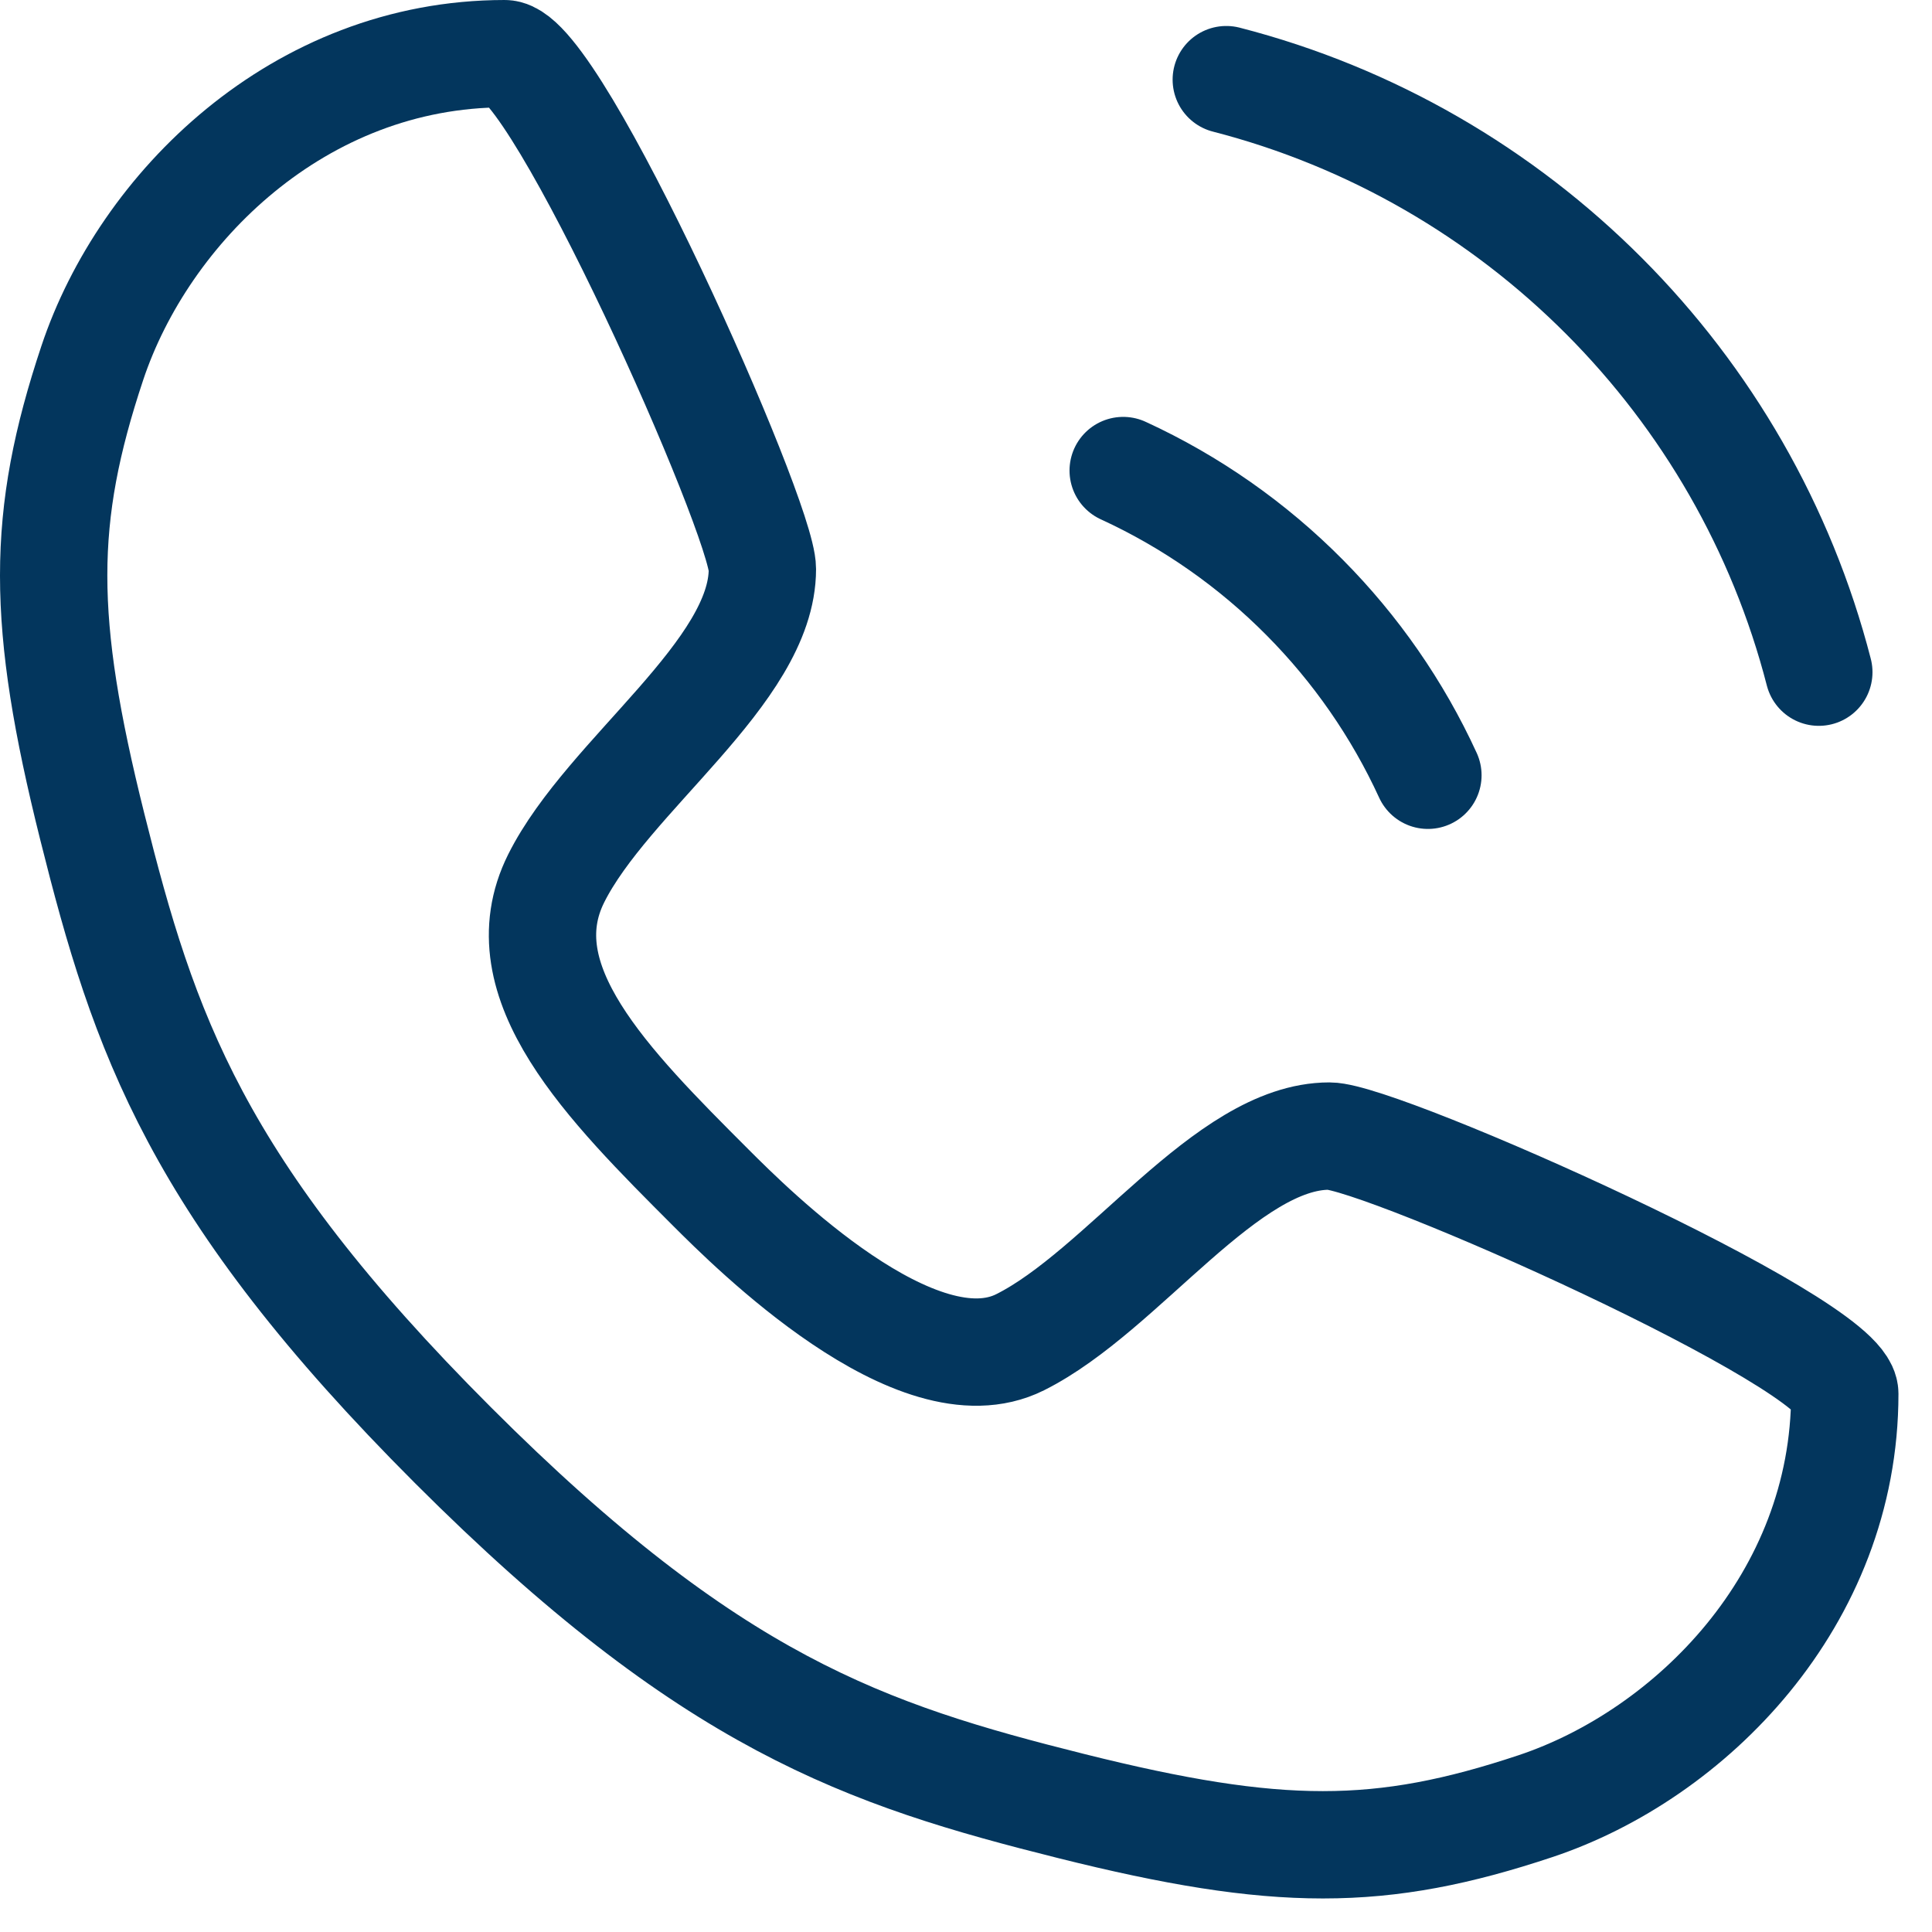
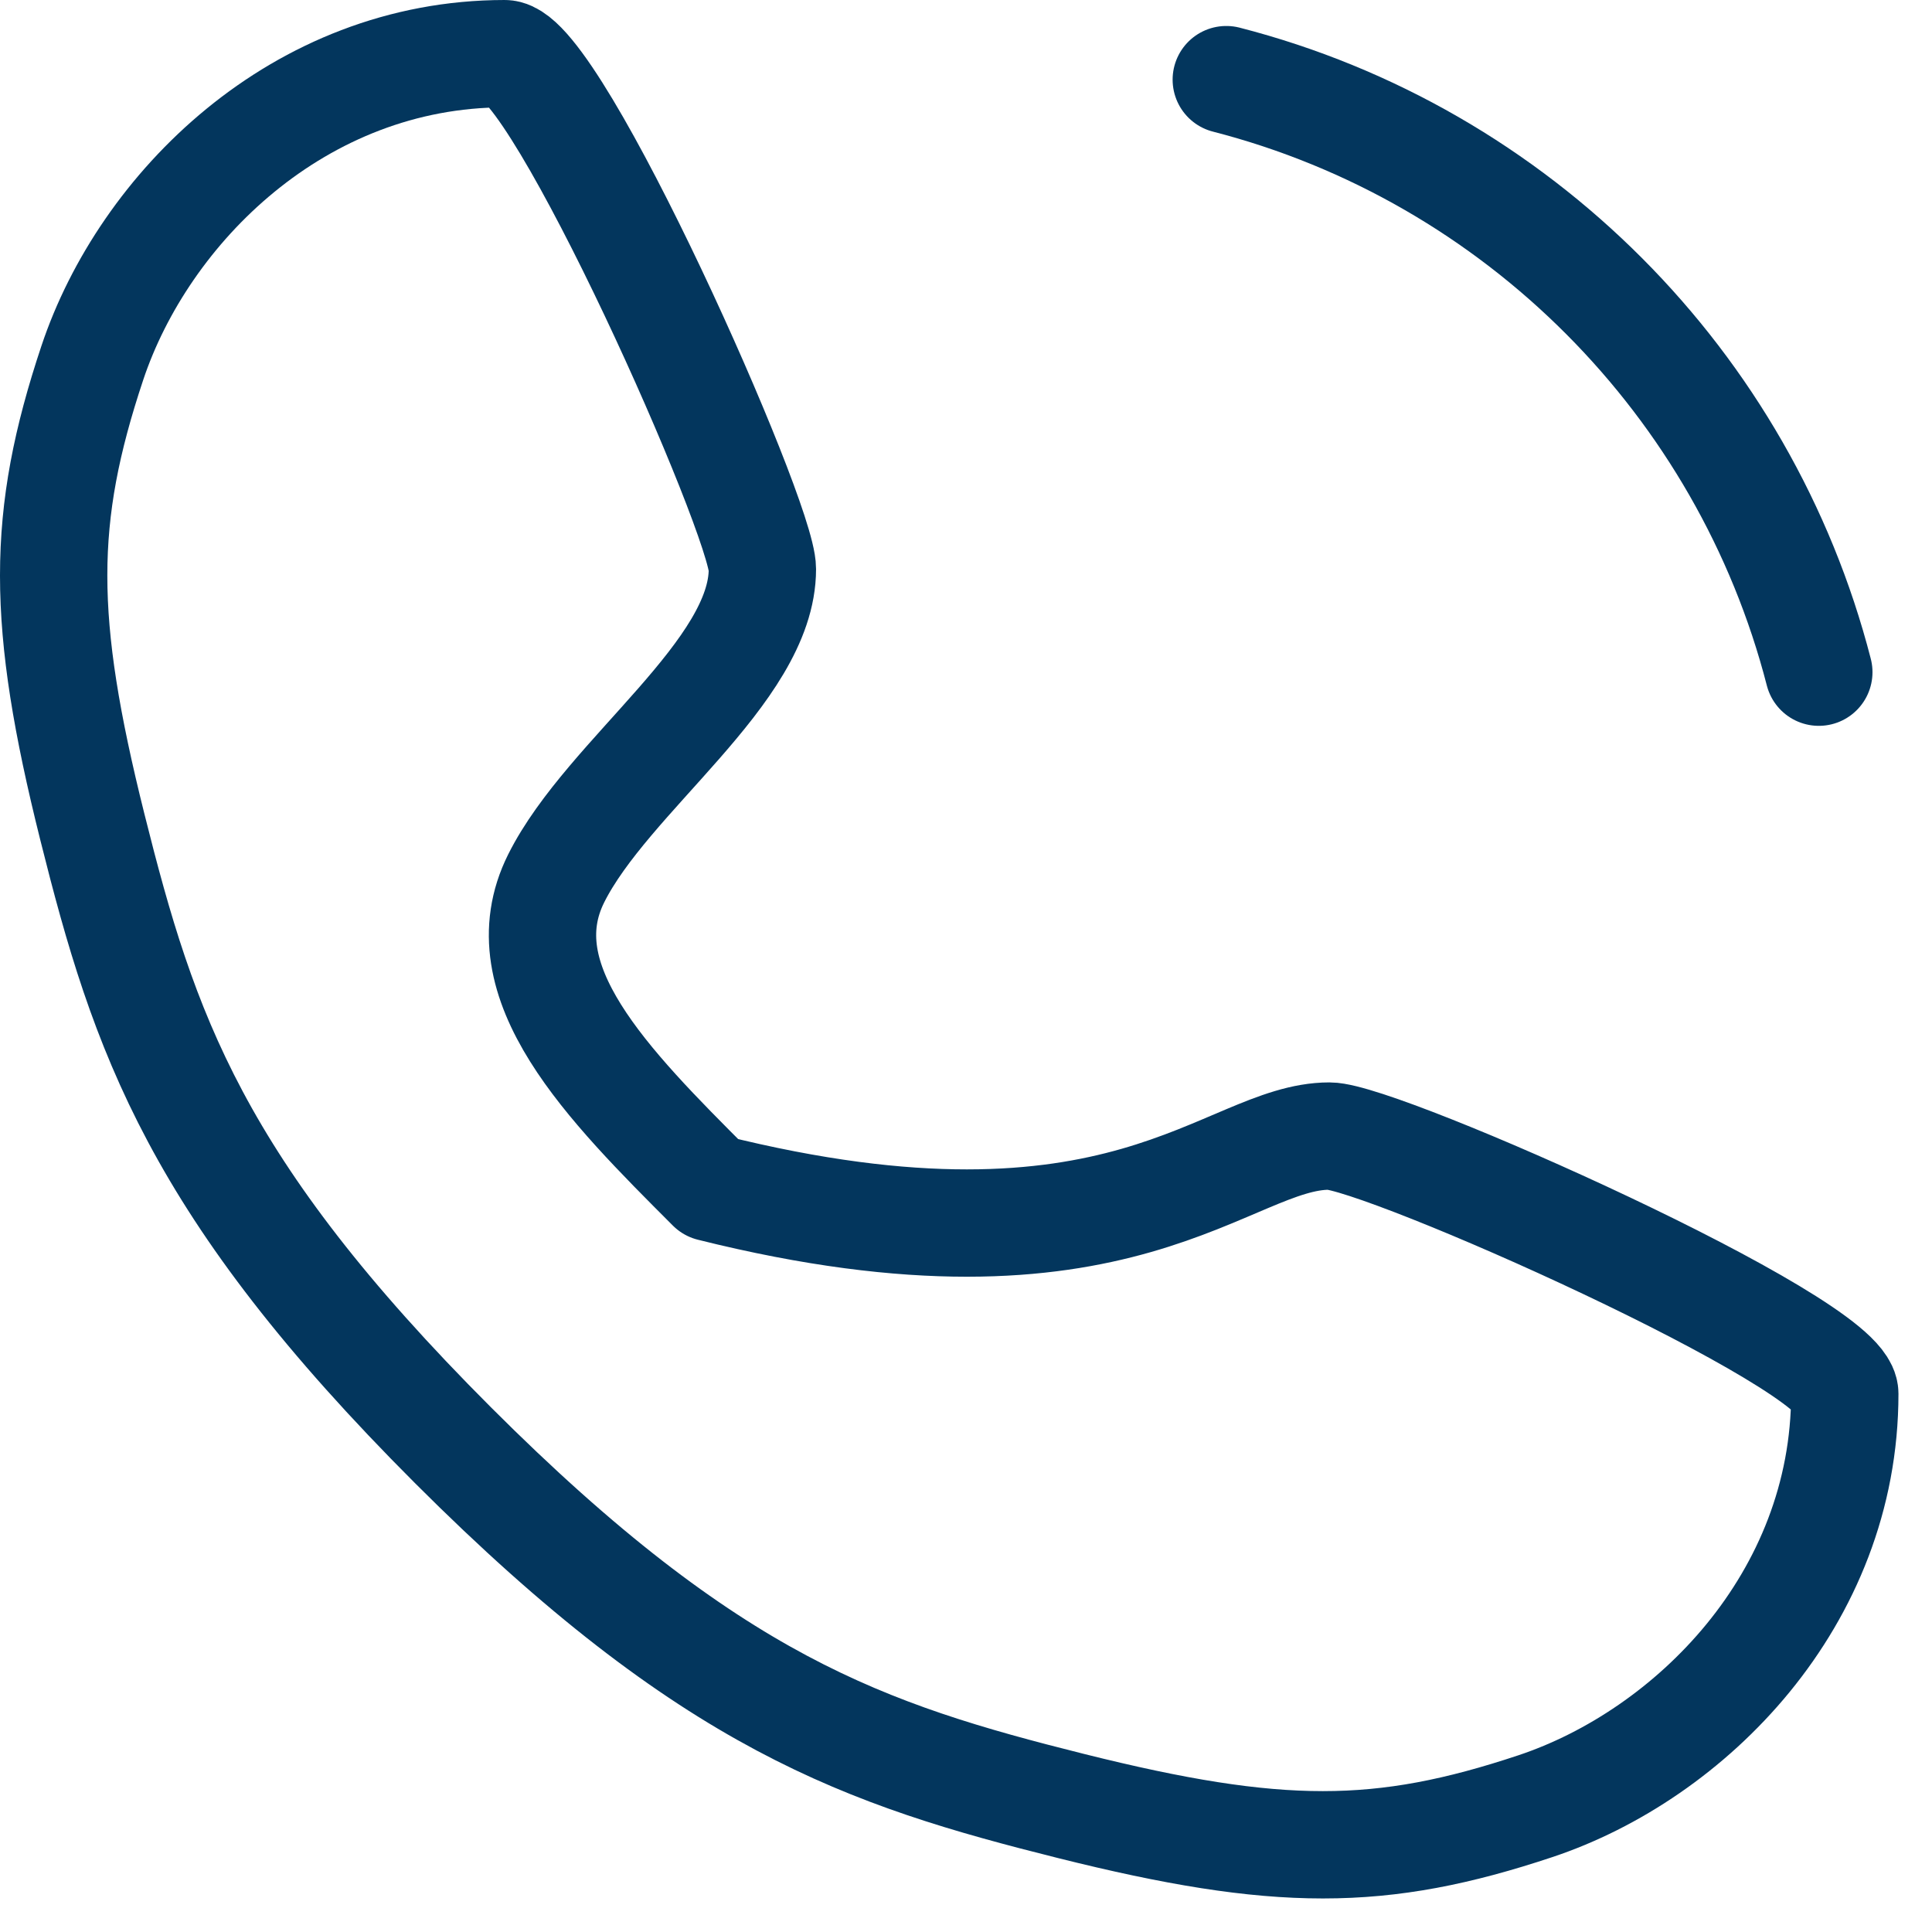
<svg xmlns="http://www.w3.org/2000/svg" width="36" height="36" viewBox="0 0 36 36" fill="none">
-   <path d="M9.404 1C10.364 1 14.206 9.644 14.206 10.604C14.206 12.525 11.325 14.446 10.364 16.367C9.404 18.288 11.325 20.209 13.245 22.13C14.003 22.887 17.087 25.971 19.008 25.011C20.929 24.05 22.85 21.169 24.771 21.169C25.731 21.169 34.375 25.011 34.375 25.971C34.375 29.813 31.494 32.694 28.612 33.655C25.731 34.615 23.81 34.615 19.968 33.655C16.127 32.694 13.245 31.734 8.443 26.932C3.641 22.13 2.681 19.248 1.72 15.406C0.76 11.565 0.76 9.644 1.72 6.763C2.681 3.881 5.562 1 9.404 1Z" stroke="#03365D" stroke-width="2" stroke-linecap="round" stroke-linejoin="round" />
-   <path d="M20.929 8.768C22.198 9.351 23.344 10.157 24.314 11.137C25.26 12.091 26.04 13.21 26.607 14.446" stroke="#03365D" stroke-width="2" stroke-linecap="round" stroke-linejoin="round" />
+   <path d="M9.404 1C10.364 1 14.206 9.644 14.206 10.604C14.206 12.525 11.325 14.446 10.364 16.367C9.404 18.288 11.325 20.209 13.245 22.13C20.929 24.05 22.85 21.169 24.771 21.169C25.731 21.169 34.375 25.011 34.375 25.971C34.375 29.813 31.494 32.694 28.612 33.655C25.731 34.615 23.81 34.615 19.968 33.655C16.127 32.694 13.245 31.734 8.443 26.932C3.641 22.13 2.681 19.248 1.72 15.406C0.76 11.565 0.76 9.644 1.72 6.763C2.681 3.881 5.562 1 9.404 1Z" stroke="#03365D" stroke-width="2" stroke-linecap="round" stroke-linejoin="round" />
  <path d="M33.891 12.525C33.198 9.835 31.796 7.429 29.894 5.521C27.979 3.599 25.559 2.181 22.85 1.484" stroke="#03365D" stroke-width="2" stroke-linecap="round" stroke-linejoin="round" />
</svg>